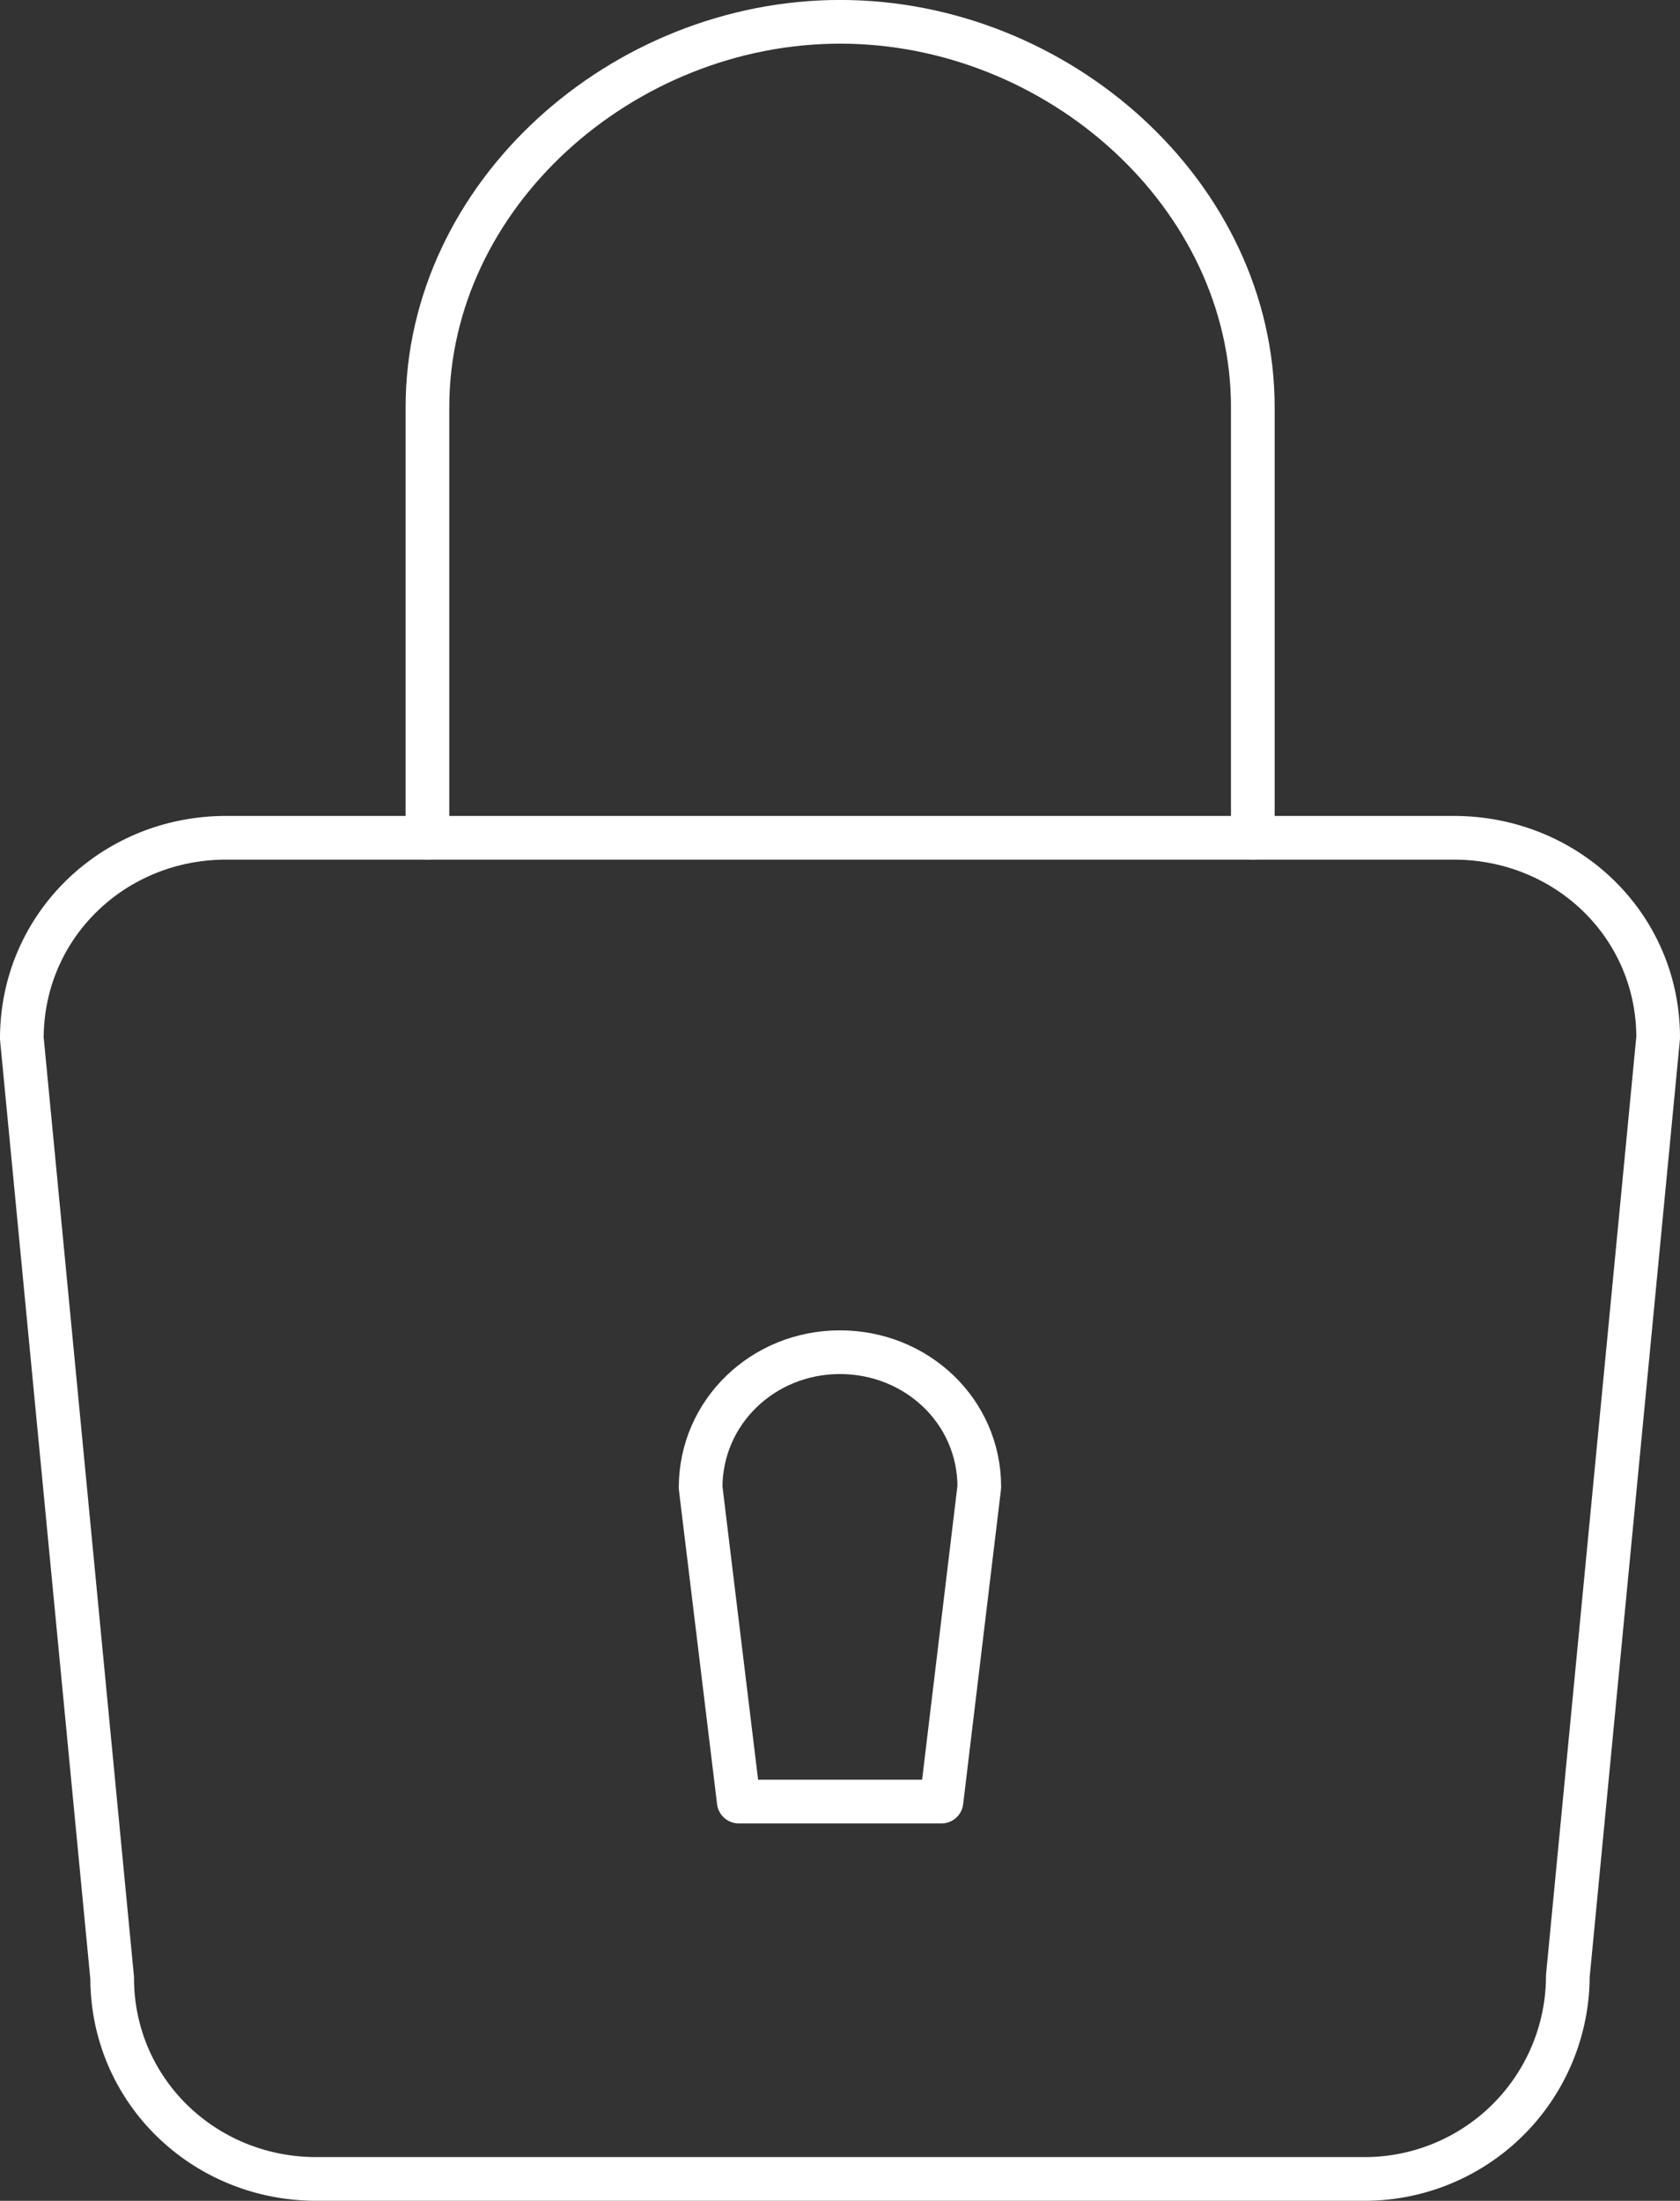
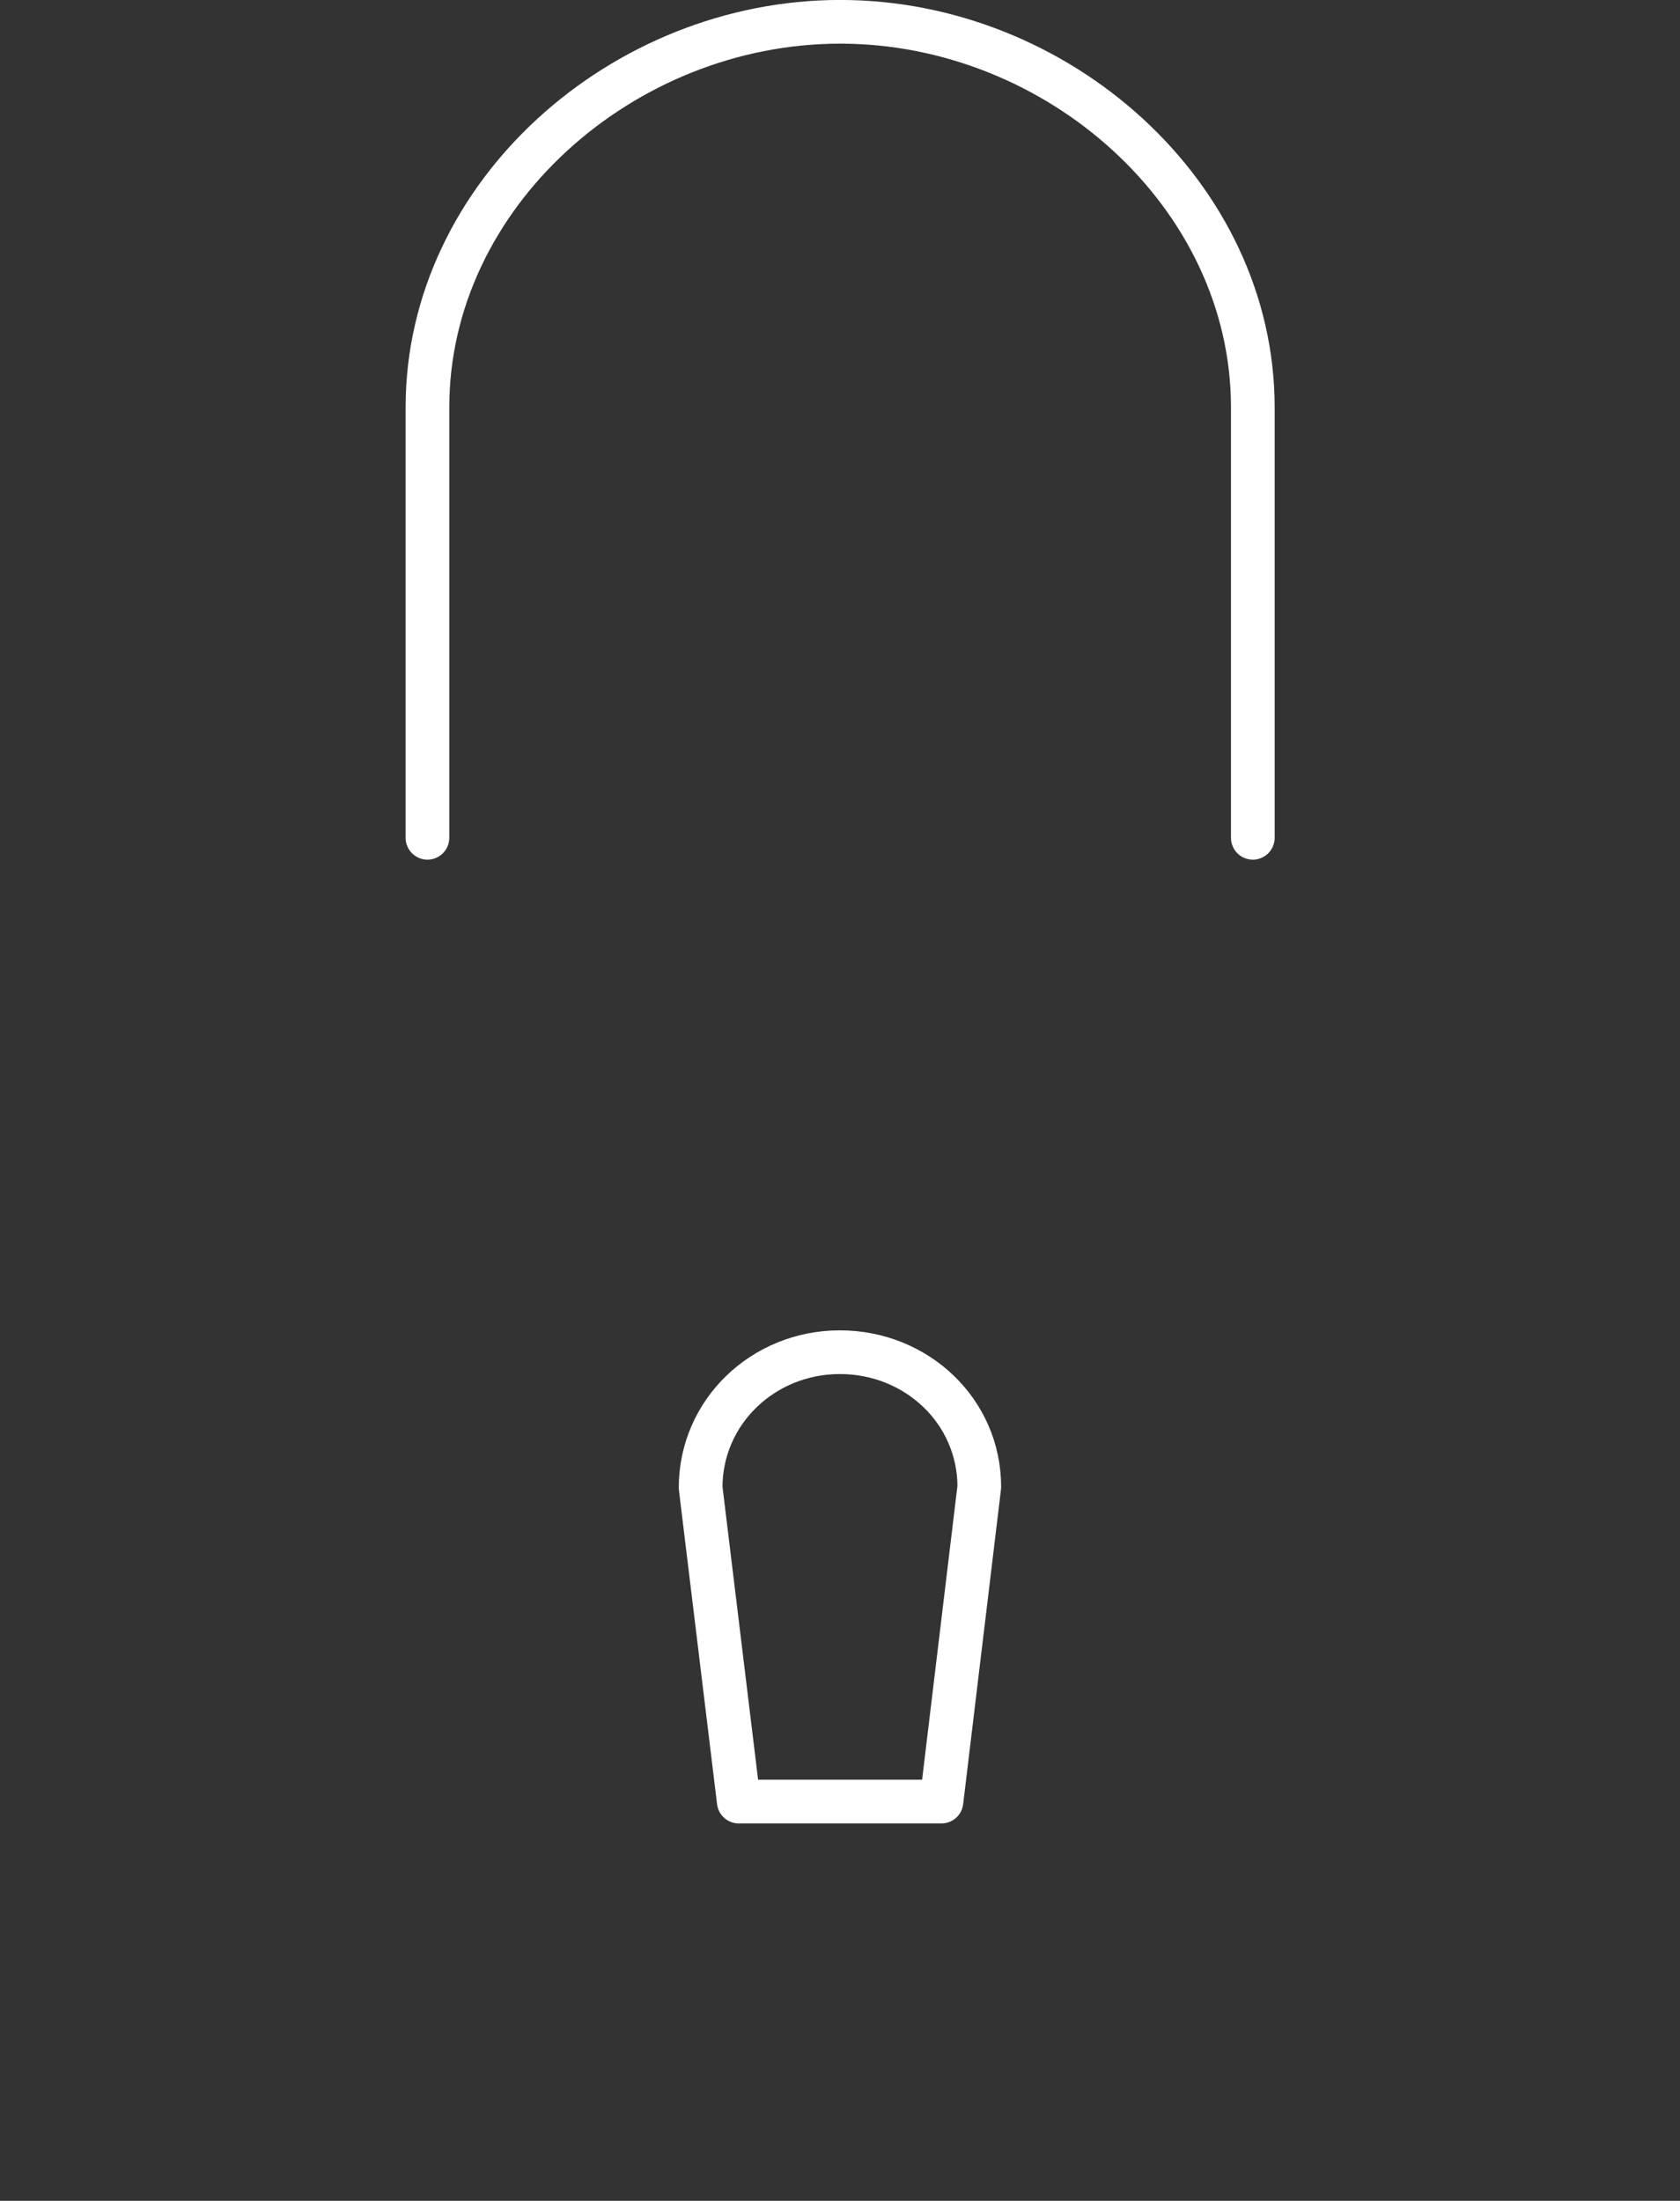
<svg xmlns="http://www.w3.org/2000/svg" id="Layer_1" data-name="Layer 1" viewBox="0 0 384.62 503.66">
  <rect x="0" y="0" width="384.62" height="503.66" fill="#333333" stroke="none" />
  <defs>
    <style>.cls-1{fill:none;stroke:#fff;stroke-linecap:round;stroke-linejoin:round;stroke-width:10px;}</style>
  </defs>
  <title>Icon - Lock</title>
-   <path class="cls-1" d="M156.2,350.1c-25.77,0-46.74,20.15-46.74,45.92l20.68,215c0,25.8,21,46,46.74,46H416.65a46.51,46.51,0,0,0,46.75-46.41l20.68-214.77c0-25.77-21-45.74-46.75-45.74Z" transform="translate(-104.46 -158.37)" />
  <path class="cls-1" d="M320,570.66H273.59l-8.73-71.84c0-17.31,14.29-31,31.88-31s31.92,13.52,31.92,30.83Z" transform="translate(-104.46 -158.37)" />
  <path class="cls-1" d="M202.32,350.1V251.59c0-48.65,44.65-88.23,94.49-88.23s94.47,39.58,94.47,88.23V350.1" transform="translate(-104.46 -158.37)" />
</svg>